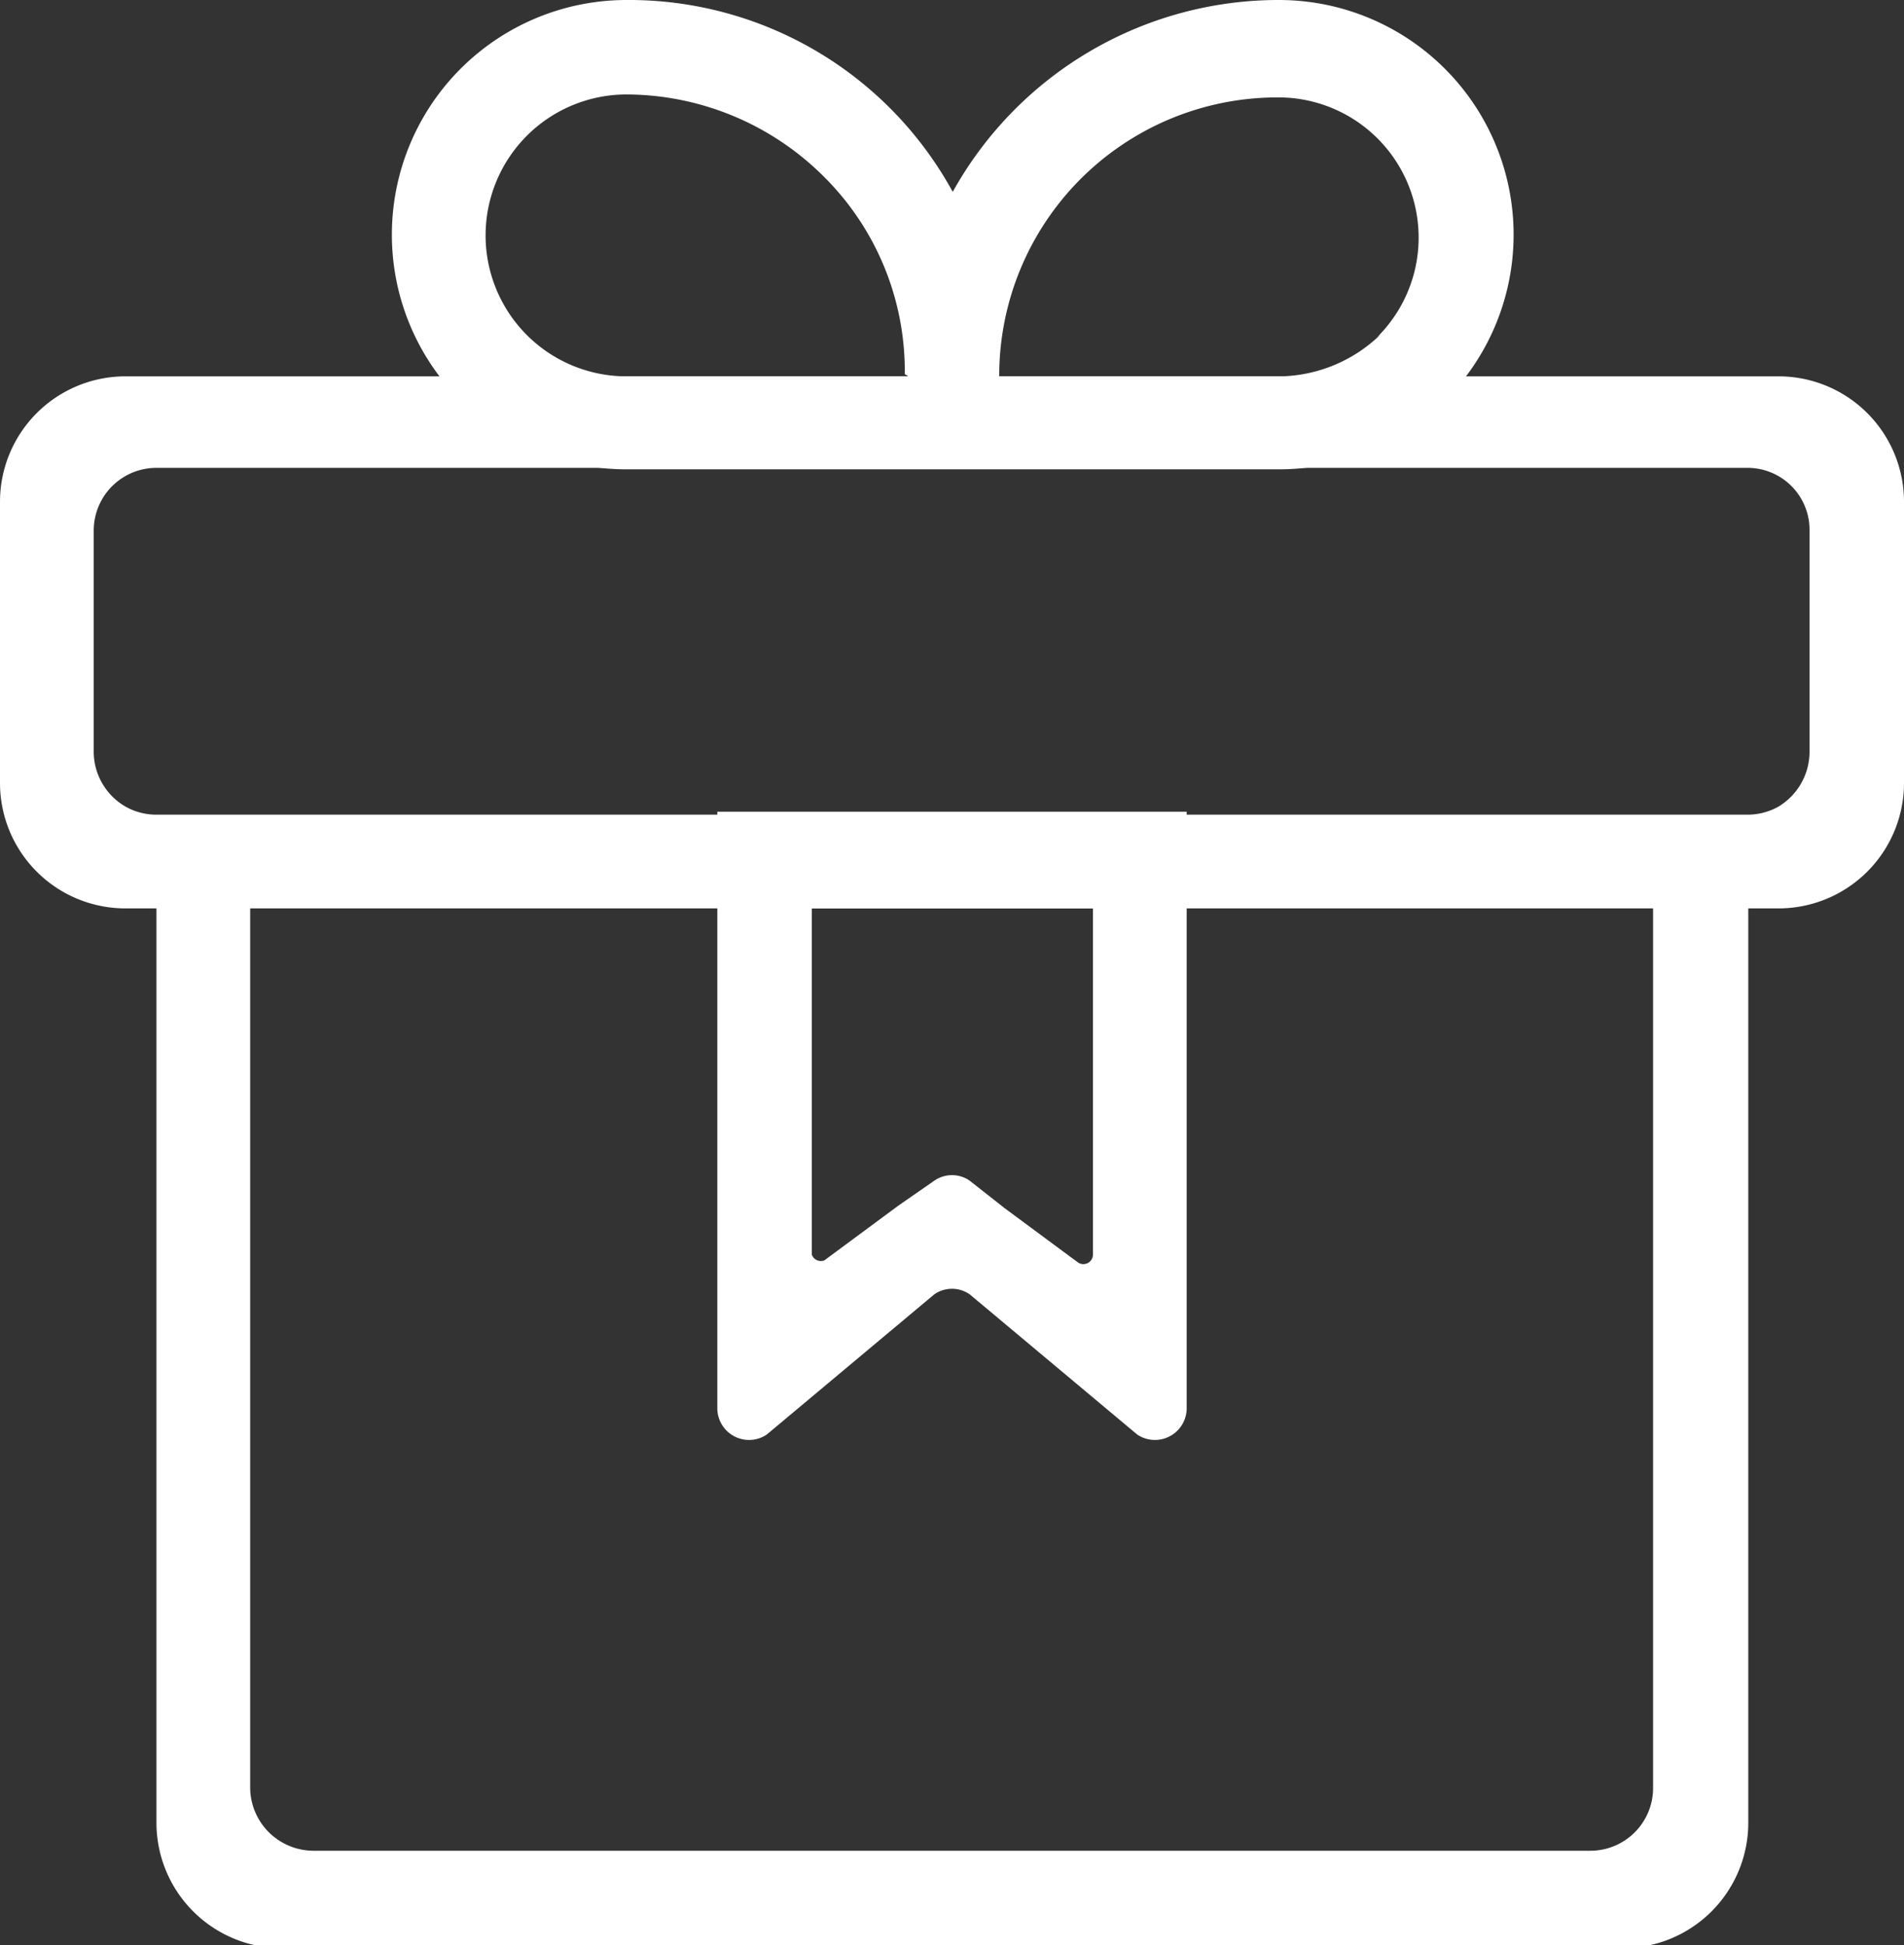
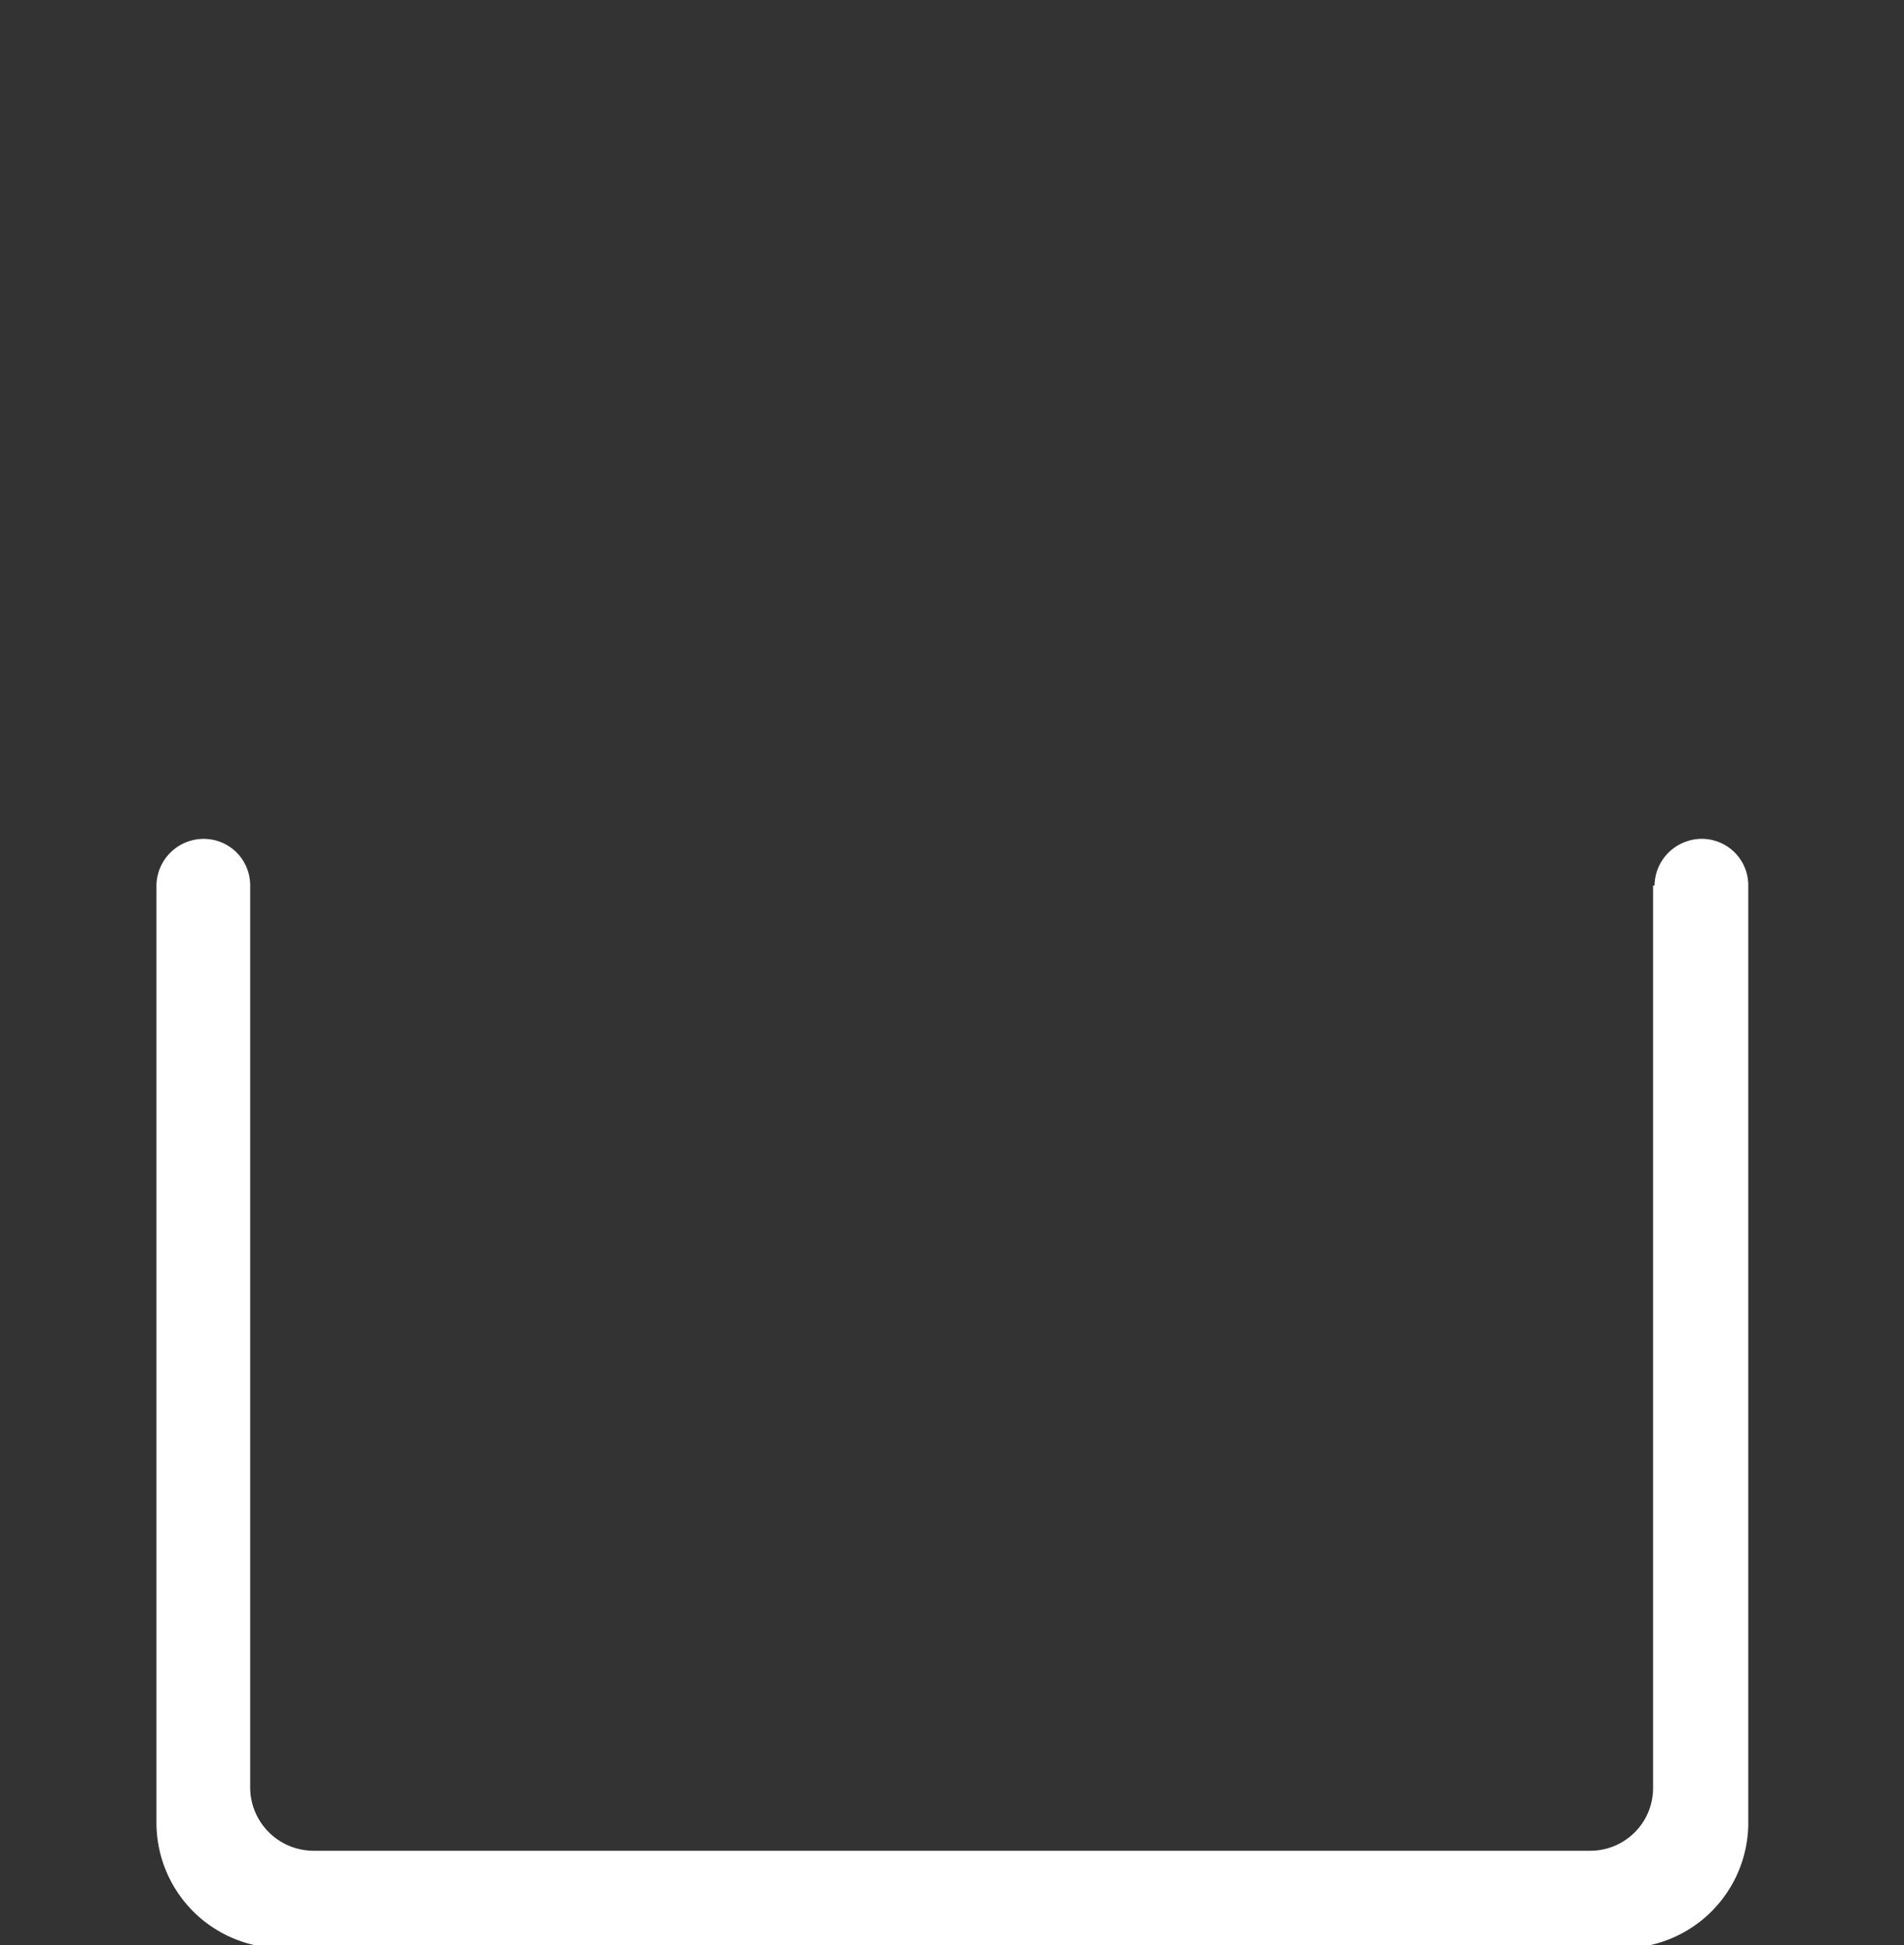
<svg xmlns="http://www.w3.org/2000/svg" viewBox="0 0 25.8 26.36">
  <rect x="0" y="0" width="25.8" height="26.36" fill="#333333" stroke="none" />
  <defs>
    <style>.cls-1{fill:#fff;}</style>
  </defs>
  <title>资源 1</title>
  <g id="图层_2" data-name="图层 2">
    <g id="图层_1-2" data-name="图层 1">
      <path class="cls-1" d="M22.4,12V24.23a.85.85,0,0,1-.85.85H4.24a.86.86,0,0,1-.85-.85V12a.63.63,0,0,0-.43-.6.64.64,0,0,0-.84.6v12.7a1.7,1.7,0,0,0,1.7,1.7H22a1.7,1.7,0,0,0,1.69-1.7V12a.63.63,0,0,0-.83-.6.64.64,0,0,0-.44.6Z" />
-       <path class="cls-1" d="M14.81,12.31V17a.13.13,0,0,1-.2.11l-1-.74L13.14,16a.42.42,0,0,0-.48,0l-.49.34-1,.74A.13.13,0,0,1,11,17V12.31h3.82M16.08,11H9.72v8.09a.43.43,0,0,0,.67.35l2.27-1.9a.42.42,0,0,1,.48,0l2.27,1.9a.43.43,0,0,0,.67-.35ZM17.31,0h0a5.05,5.05,0,0,0-4.4,2.6A5,5,0,0,0,8.49,0h0a3.18,3.18,0,1,0,0,6.36h8.84a3.18,3.18,0,0,0,0-6.36Zm-5,5.1H8.49a1.91,1.91,0,0,1,0-3.82h0a3.8,3.8,0,0,1,2.67,1.11,3.71,3.71,0,0,1,1.1,2.68Zm6.4-.57a2,2,0,0,1-1.35.57H13.54v0a3.77,3.77,0,0,1,3.77-3.78h0a1.9,1.9,0,0,1,1.35,3.25Z" />
-       <path class="cls-1" d="M24.1,5.1H1.7A1.7,1.7,0,0,0,0,6.8v3.82a1.7,1.7,0,0,0,1.7,1.69H24.1a1.7,1.7,0,0,0,1.7-1.69V6.8a1.7,1.7,0,0,0-1.7-1.7Zm.42,5.09a.87.87,0,0,1-.42.74.86.86,0,0,1-.43.11H2.12a.85.85,0,0,1-.42-.11.86.86,0,0,1-.43-.74v-3a.85.85,0,0,1,.85-.85H23.67a.84.84,0,0,1,.85.85Z" />
    </g>
  </g>
</svg>